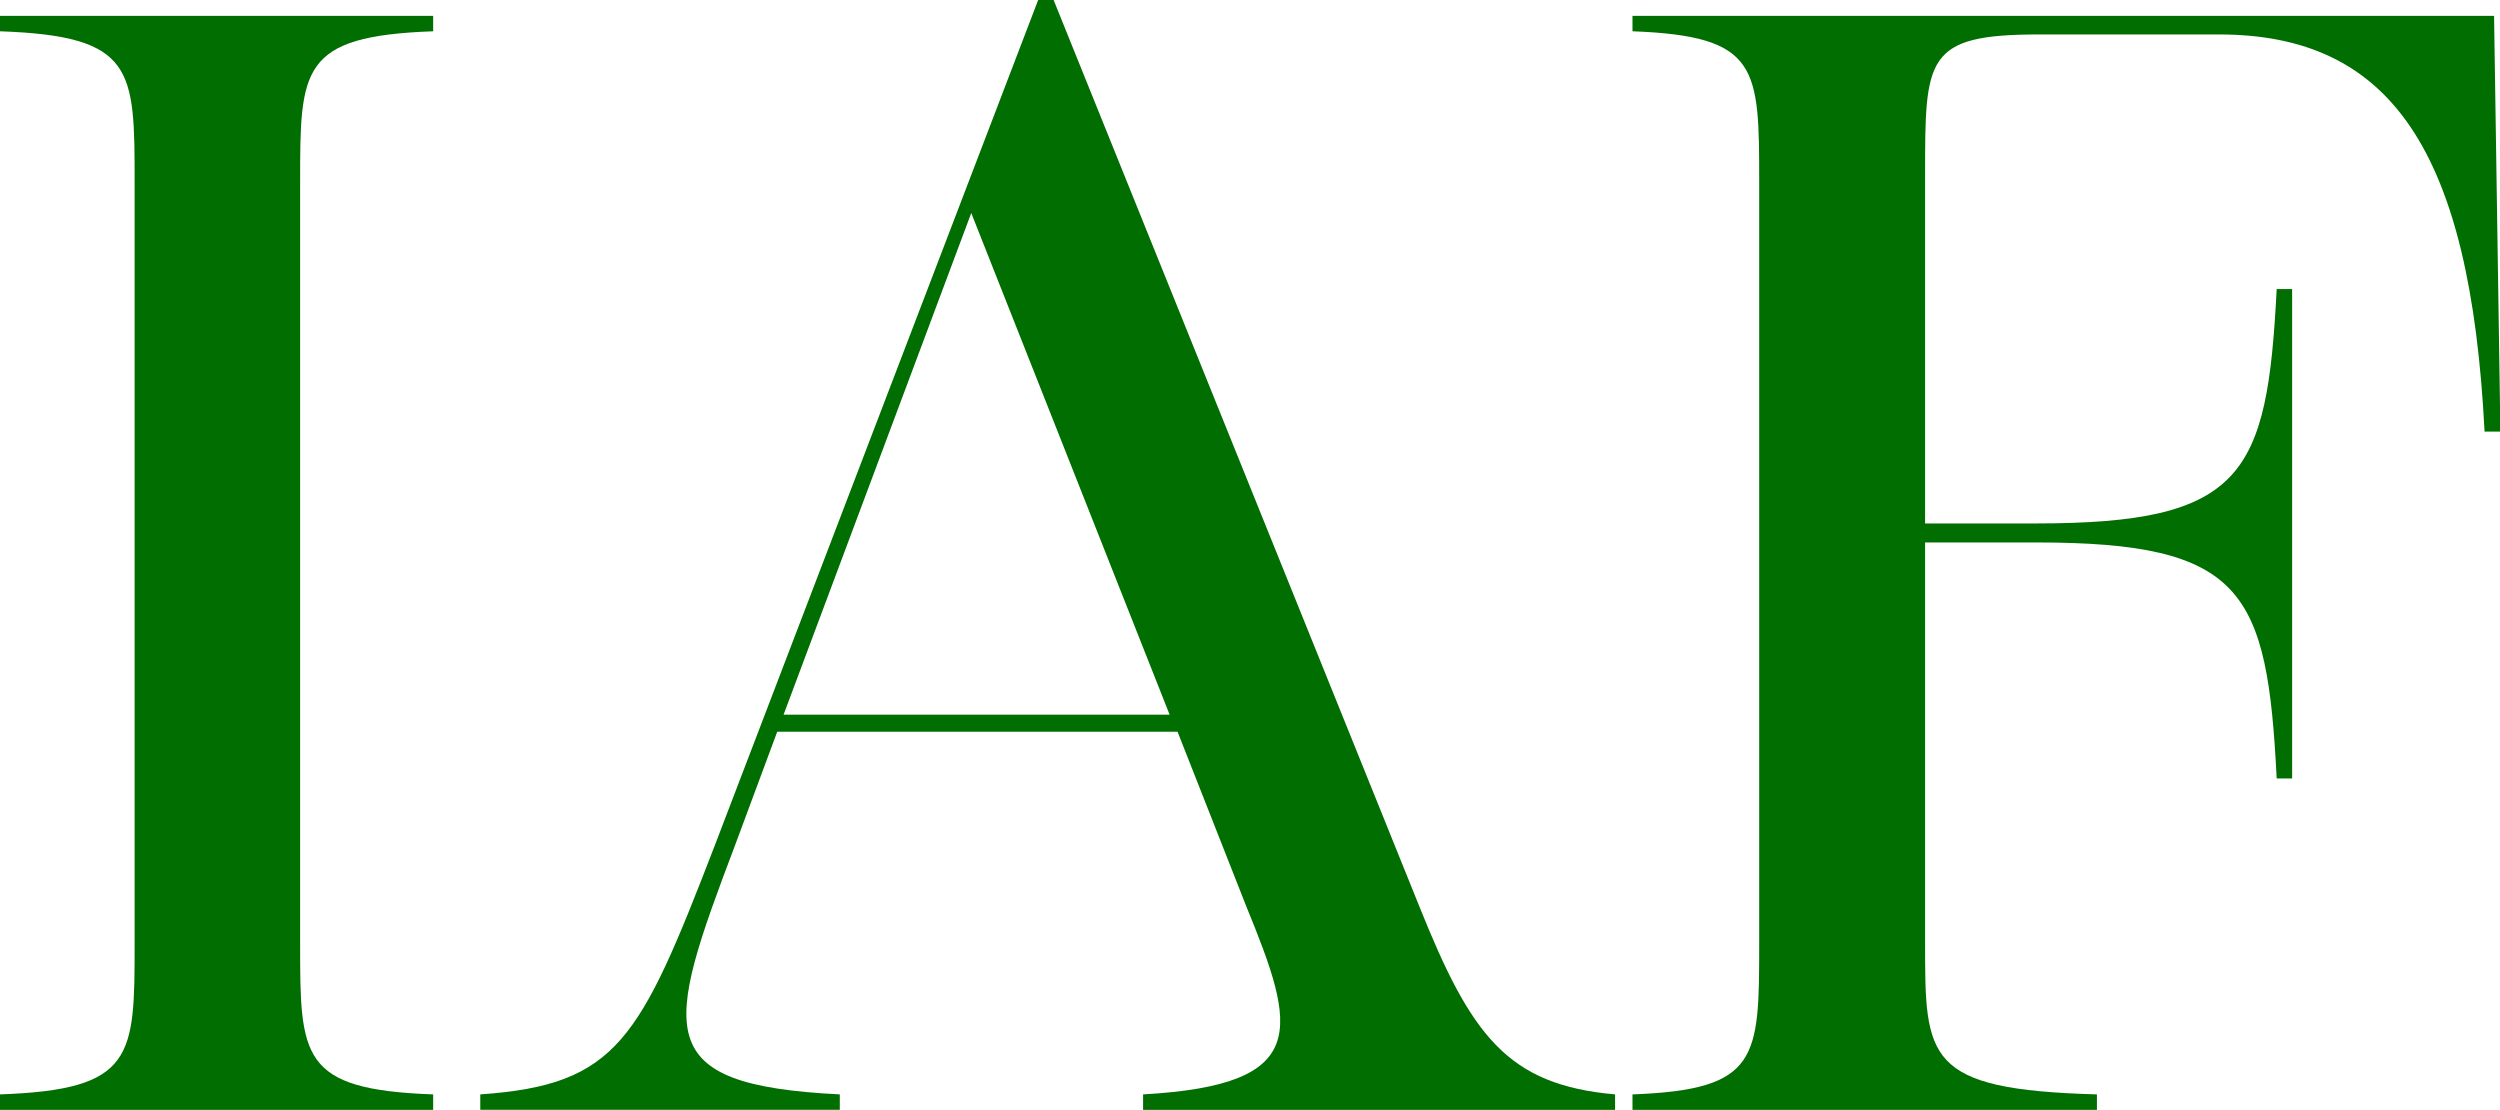
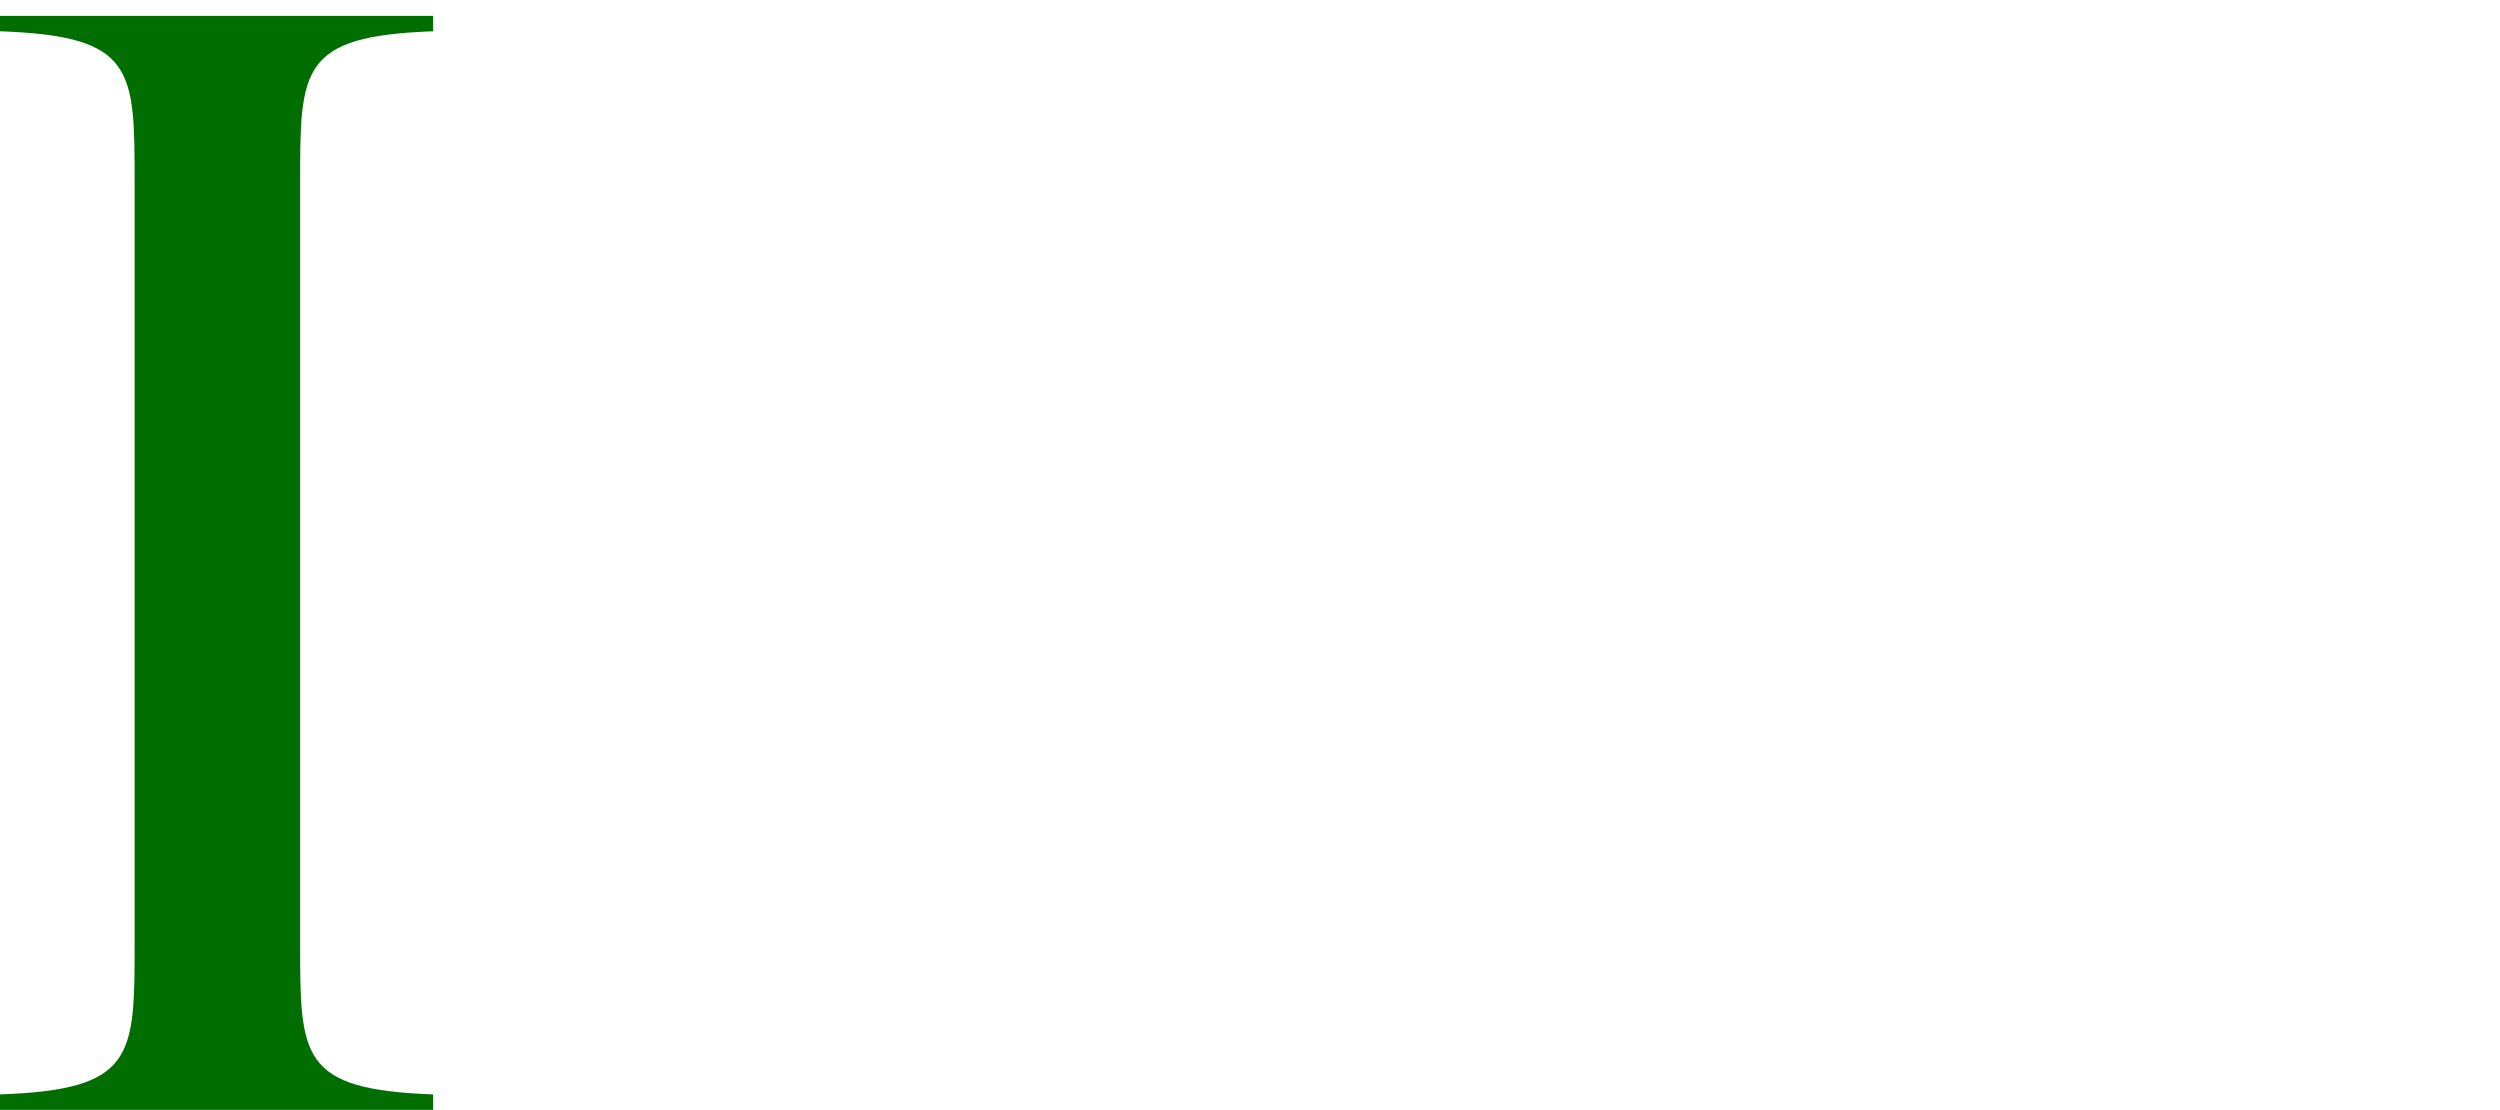
<svg xmlns="http://www.w3.org/2000/svg" id="Layer_2" data-name="Layer 2" viewBox="0 0 63.14 28.03">
  <defs>
    <style>
      .cls-1 {
        fill: #016e01;
      }
    </style>
  </defs>
  <g id="Layer_1-2" data-name="Layer 1">
    <g>
      <path class="cls-1" d="m0,27.64c3.4-.12,3.4-.95,3.4-3.83V4.62C3.4,1.74,3.4.91,0,.79v-.39h10.94v.39c-3.36.12-3.36.95-3.36,3.83v19.19c0,2.88,0,3.71,3.36,3.83v.39H0v-.39Z" />
-       <path class="cls-1" d="m40.79,27.64v.39h-11.92v-.39c4.26-.24,3.87-1.66,2.61-4.74l-1.74-4.42h-10.11l-1.07,2.88c-1.78,4.7-2.17,6.04,2.65,6.28v.39h-9.08v-.39c3.47-.24,4.03-1.38,5.92-6.28L26.22,0h.39l9.24,22.9c1.3,3.24,2.21,4.5,4.94,4.74Zm-11.25-9.59l-5.01-12.67-4.74,12.67h9.75Z" />
-       <path class="cls-1" d="m63.14,10.9h-.39c-.36-7.11-2.37-10.03-6.71-10.03h-4.54c-2.88,0-2.88.59-2.88,3.55v8.8h2.8c5.25,0,5.84-1.22,6.08-5.92h.39v12.36h-.39c-.24-4.74-.83-5.96-6.08-5.96h-2.8v10.11c0,2.92,0,3.71,4.34,3.83v.39h-11.73v-.39c3.2-.12,3.2-.91,3.2-3.83V4.62c0-2.92,0-3.71-3.2-3.83v-.39h21.76l.16,10.5Z" />
    </g>
  </g>
</svg>